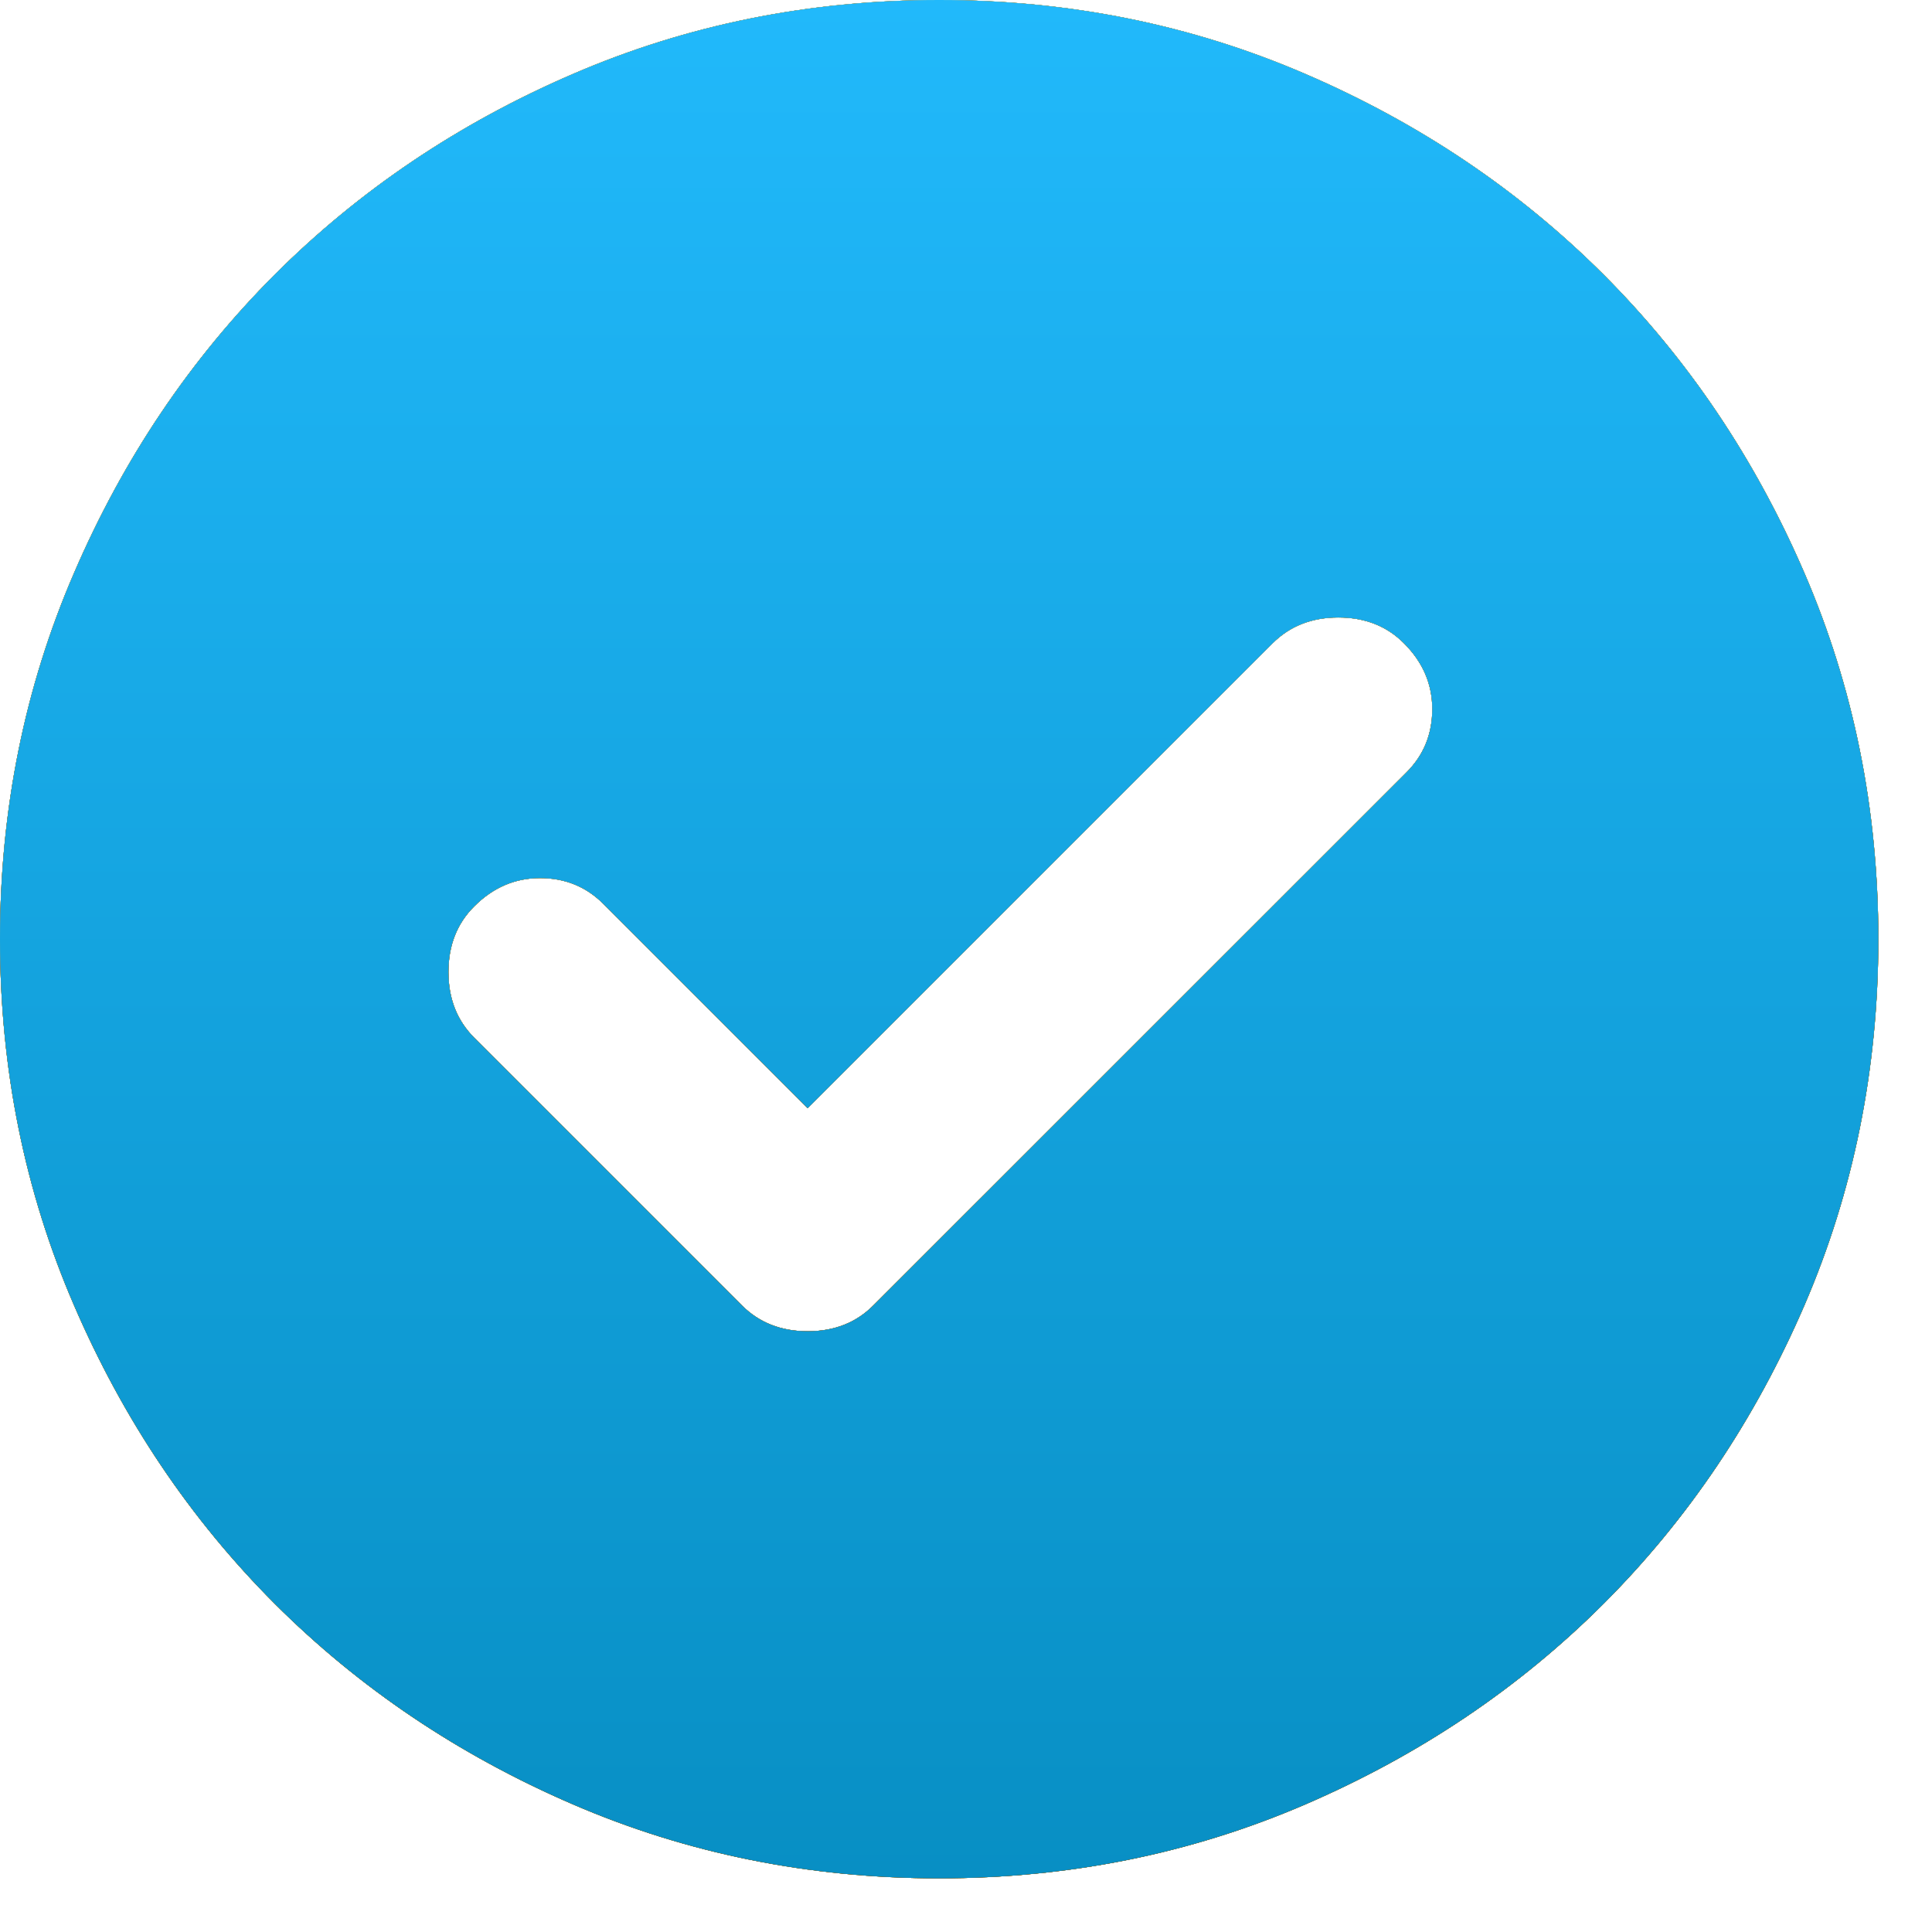
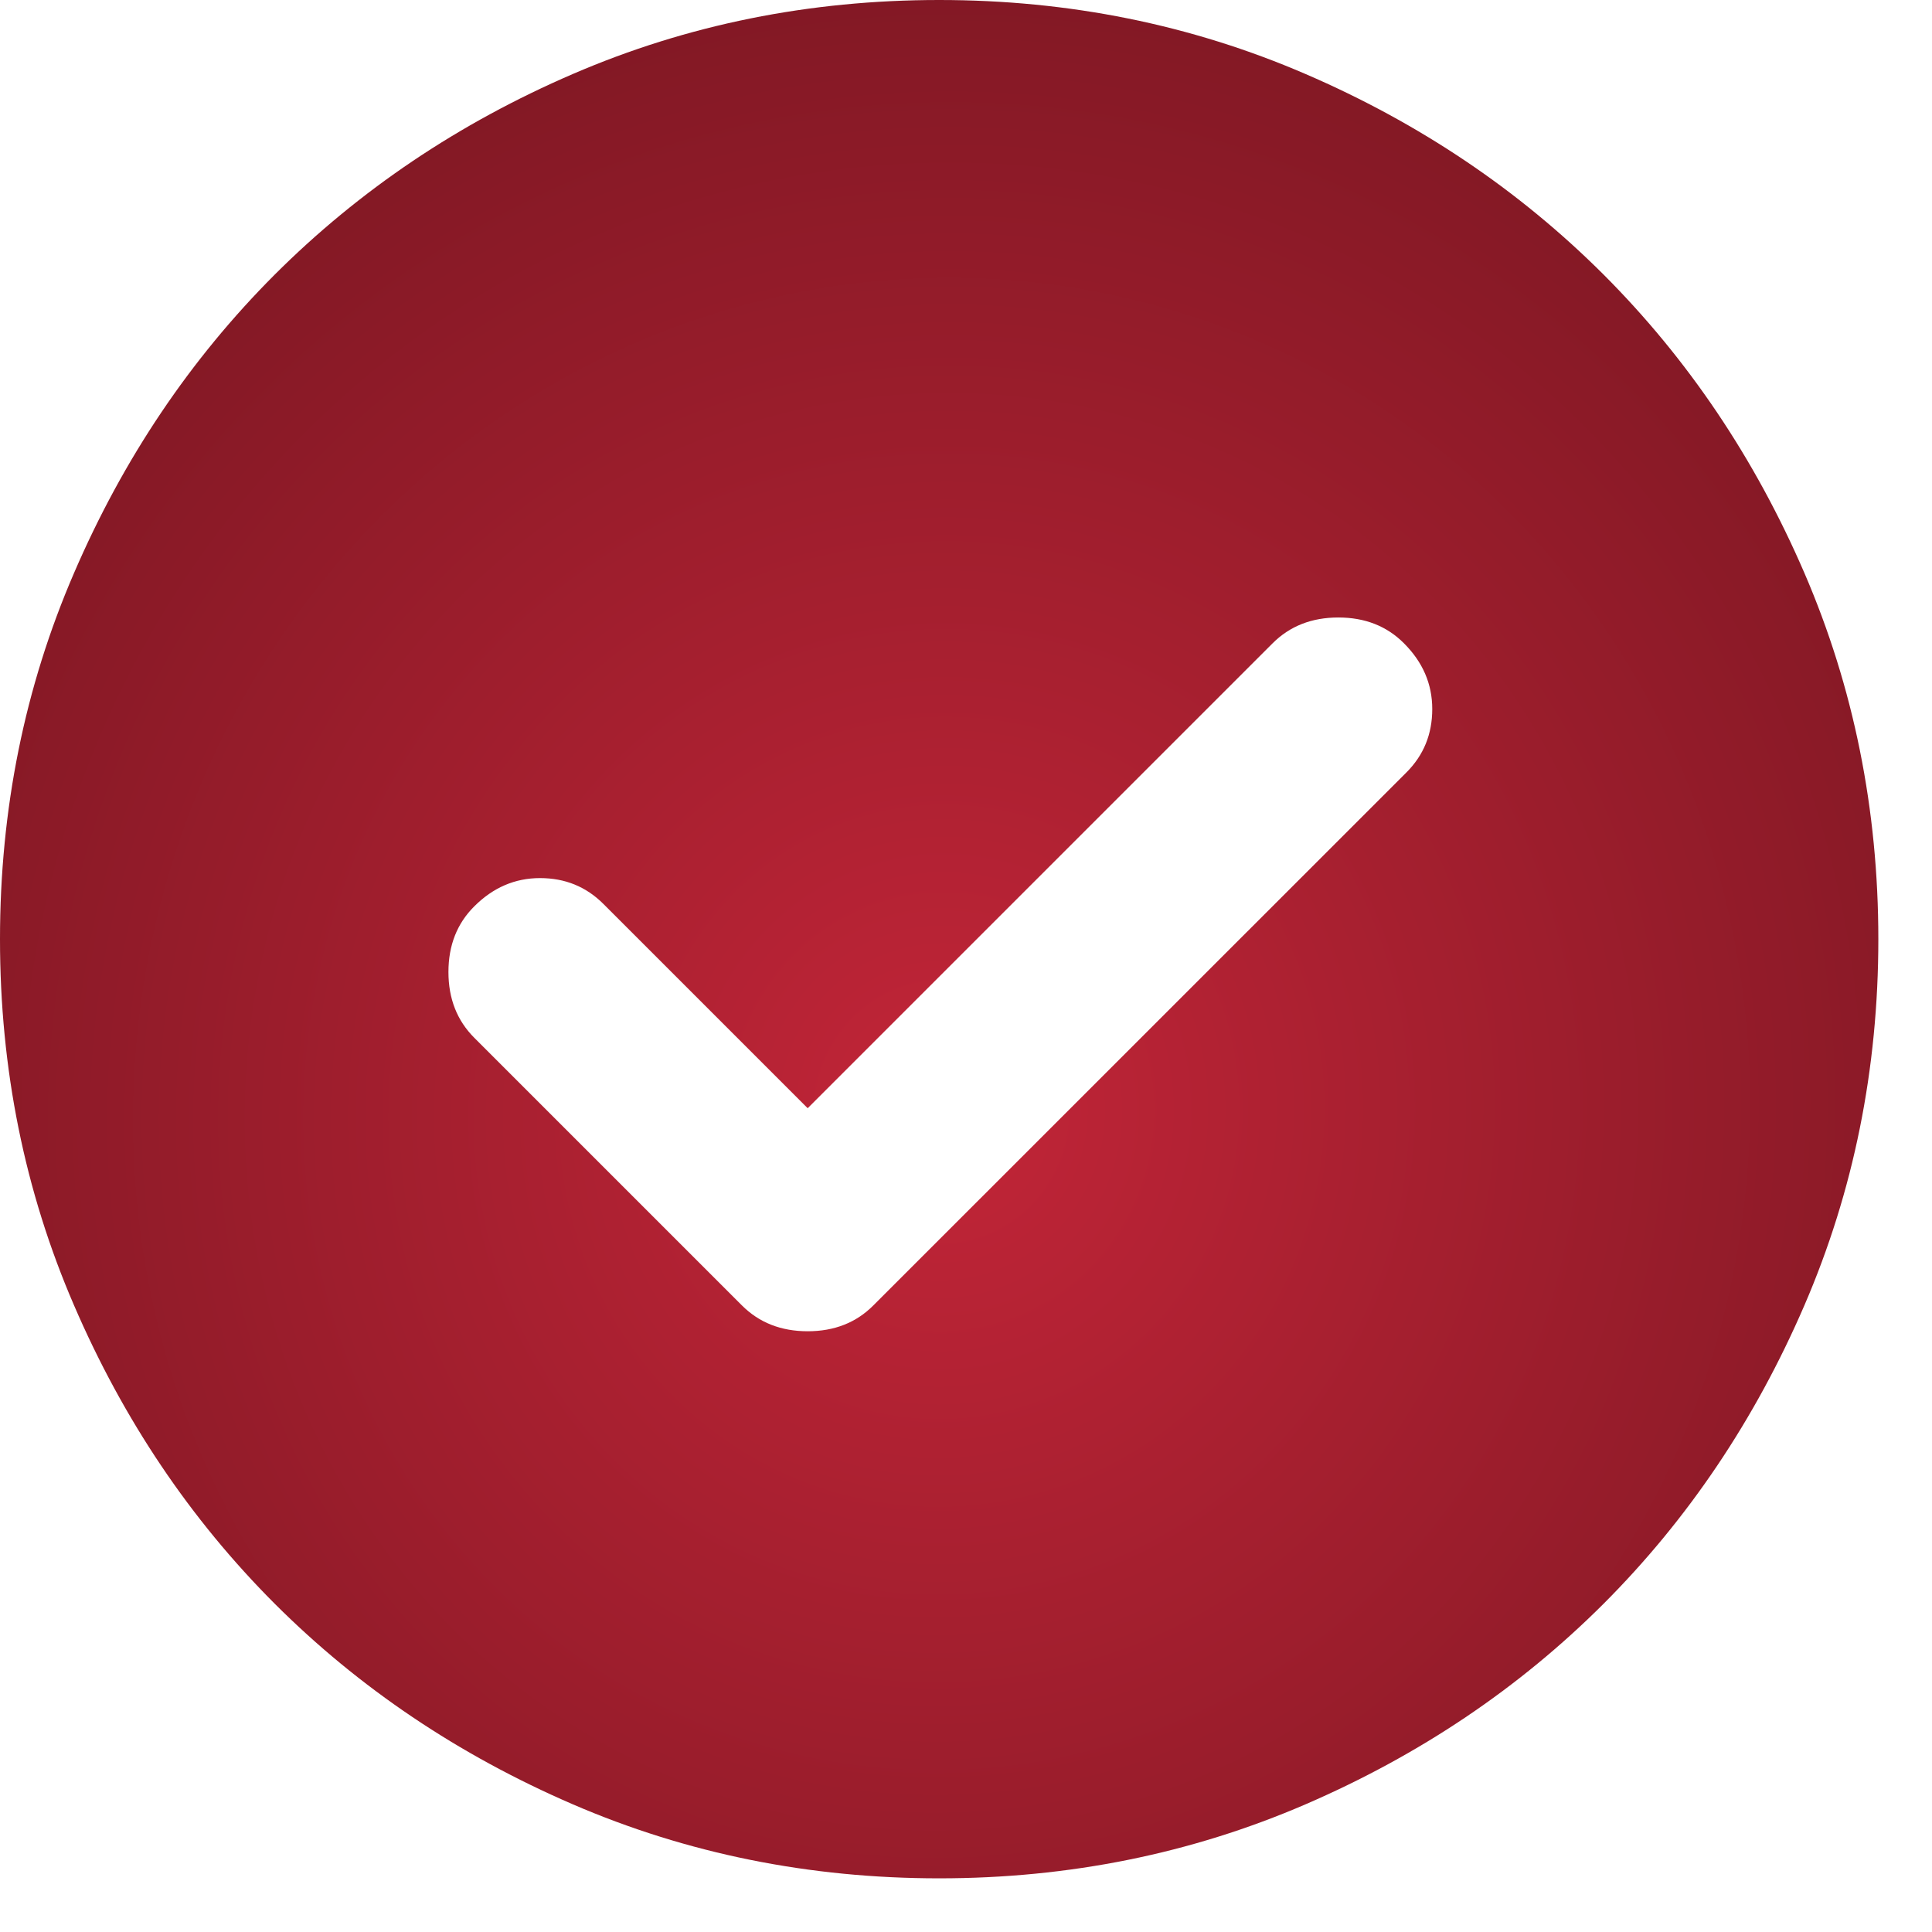
<svg xmlns="http://www.w3.org/2000/svg" width="18" height="18" viewBox="0 0 18 18" fill="none">
-   <path d="M7.525 10.325L5.622 8.422C5.461 8.261 5.265 8.181 5.031 8.181C4.798 8.181 4.594 8.269 4.419 8.444C4.258 8.604 4.178 8.808 4.178 9.056C4.178 9.304 4.258 9.508 4.419 9.669L6.912 12.162C7.073 12.323 7.277 12.403 7.525 12.403C7.773 12.403 7.977 12.323 8.137 12.162L13.103 7.197C13.264 7.036 13.344 6.84 13.344 6.606C13.344 6.373 13.256 6.169 13.081 5.994C12.921 5.833 12.717 5.753 12.469 5.753C12.221 5.753 12.017 5.833 11.856 5.994L7.525 10.325ZM8.75 17.5C7.54 17.5 6.402 17.27 5.338 16.811C4.273 16.351 3.347 15.728 2.559 14.941C1.772 14.153 1.149 13.227 0.69 12.162C0.23 11.098 0 9.96 0 8.75C0 7.54 0.23 6.402 0.69 5.338C1.149 4.273 1.772 3.347 2.559 2.559C3.347 1.772 4.273 1.148 5.338 0.689C6.402 0.23 7.54 0 8.75 0C9.96 0 11.098 0.23 12.162 0.689C13.227 1.148 14.153 1.772 14.941 2.559C15.728 3.347 16.351 4.273 16.811 5.338C17.27 6.402 17.5 7.54 17.5 8.75C17.5 9.96 17.27 11.098 16.811 12.162C16.351 13.227 15.728 14.153 14.941 14.941C14.153 15.728 13.227 16.351 12.162 16.811C11.098 17.27 9.96 17.5 8.75 17.5Z" fill="url(#paint0_linear_1163_10054)" />
-   <path d="M7.525 10.325L5.622 8.422C5.461 8.261 5.265 8.181 5.031 8.181C4.798 8.181 4.594 8.269 4.419 8.444C4.258 8.604 4.178 8.808 4.178 9.056C4.178 9.304 4.258 9.508 4.419 9.669L6.912 12.162C7.073 12.323 7.277 12.403 7.525 12.403C7.773 12.403 7.977 12.323 8.137 12.162L13.103 7.197C13.264 7.036 13.344 6.84 13.344 6.606C13.344 6.373 13.256 6.169 13.081 5.994C12.921 5.833 12.717 5.753 12.469 5.753C12.221 5.753 12.017 5.833 11.856 5.994L7.525 10.325ZM8.75 17.5C7.54 17.5 6.402 17.27 5.338 16.811C4.273 16.351 3.347 15.728 2.559 14.941C1.772 14.153 1.149 13.227 0.69 12.162C0.23 11.098 0 9.96 0 8.75C0 7.54 0.23 6.402 0.69 5.338C1.149 4.273 1.772 3.347 2.559 2.559C3.347 1.772 4.273 1.148 5.338 0.689C6.402 0.23 7.54 0 8.75 0C9.96 0 11.098 0.23 12.162 0.689C13.227 1.148 14.153 1.772 14.941 2.559C15.728 3.347 16.351 4.273 16.811 5.338C17.27 6.402 17.5 7.54 17.5 8.75C17.5 9.96 17.27 11.098 16.811 12.162C16.351 13.227 15.728 14.153 14.941 14.941C14.153 15.728 13.227 16.351 12.162 16.811C11.098 17.27 9.96 17.5 8.75 17.5Z" fill="url(#paint1_linear_1163_10054)" />
-   <path d="M7.525 10.325L5.622 8.422C5.461 8.261 5.265 8.181 5.031 8.181C4.798 8.181 4.594 8.269 4.419 8.444C4.258 8.604 4.178 8.808 4.178 9.056C4.178 9.304 4.258 9.508 4.419 9.669L6.912 12.162C7.073 12.323 7.277 12.403 7.525 12.403C7.773 12.403 7.977 12.323 8.137 12.162L13.103 7.197C13.264 7.036 13.344 6.84 13.344 6.606C13.344 6.373 13.256 6.169 13.081 5.994C12.921 5.833 12.717 5.753 12.469 5.753C12.221 5.753 12.017 5.833 11.856 5.994L7.525 10.325ZM8.75 17.5C7.54 17.5 6.402 17.27 5.338 16.811C4.273 16.351 3.347 15.728 2.559 14.941C1.772 14.153 1.149 13.227 0.69 12.162C0.23 11.098 0 9.96 0 8.75C0 7.54 0.23 6.402 0.69 5.338C1.149 4.273 1.772 3.347 2.559 2.559C3.347 1.772 4.273 1.148 5.338 0.689C6.402 0.23 7.54 0 8.75 0C9.96 0 11.098 0.23 12.162 0.689C13.227 1.148 14.153 1.772 14.941 2.559C15.728 3.347 16.351 4.273 16.811 5.338C17.27 6.402 17.5 7.54 17.5 8.75C17.5 9.96 17.27 11.098 16.811 12.162C16.351 13.227 15.728 14.153 14.941 14.941C14.153 15.728 13.227 16.351 12.162 16.811C11.098 17.27 9.96 17.5 8.75 17.5Z" fill="url(#paint2_linear_1163_10054)" />
  <path d="M7.525 10.325L5.622 8.422C5.461 8.261 5.265 8.181 5.031 8.181C4.798 8.181 4.594 8.269 4.419 8.444C4.258 8.604 4.178 8.808 4.178 9.056C4.178 9.304 4.258 9.508 4.419 9.669L6.912 12.162C7.073 12.323 7.277 12.403 7.525 12.403C7.773 12.403 7.977 12.323 8.137 12.162L13.103 7.197C13.264 7.036 13.344 6.84 13.344 6.606C13.344 6.373 13.256 6.169 13.081 5.994C12.921 5.833 12.717 5.753 12.469 5.753C12.221 5.753 12.017 5.833 11.856 5.994L7.525 10.325ZM8.75 17.5C7.54 17.5 6.402 17.27 5.338 16.811C4.273 16.351 3.347 15.728 2.559 14.941C1.772 14.153 1.149 13.227 0.69 12.162C0.23 11.098 0 9.96 0 8.75C0 7.54 0.23 6.402 0.69 5.338C1.149 4.273 1.772 3.347 2.559 2.559C3.347 1.772 4.273 1.148 5.338 0.689C6.402 0.23 7.54 0 8.75 0C9.96 0 11.098 0.23 12.162 0.689C13.227 1.148 14.153 1.772 14.941 2.559C15.728 3.347 16.351 4.273 16.811 5.338C17.27 6.402 17.5 7.54 17.5 8.75C17.5 9.96 17.27 11.098 16.811 12.162C16.351 13.227 15.728 14.153 14.941 14.941C14.153 15.728 13.227 16.351 12.162 16.811C11.098 17.27 9.96 17.5 8.75 17.5Z" fill="url(#paint3_radial_1163_10054)" />
-   <path d="M7.525 10.325L5.622 8.422C5.461 8.261 5.265 8.181 5.031 8.181C4.798 8.181 4.594 8.269 4.419 8.444C4.258 8.604 4.178 8.808 4.178 9.056C4.178 9.304 4.258 9.508 4.419 9.669L6.912 12.162C7.073 12.323 7.277 12.403 7.525 12.403C7.773 12.403 7.977 12.323 8.137 12.162L13.103 7.197C13.264 7.036 13.344 6.84 13.344 6.606C13.344 6.373 13.256 6.169 13.081 5.994C12.921 5.833 12.717 5.753 12.469 5.753C12.221 5.753 12.017 5.833 11.856 5.994L7.525 10.325ZM8.75 17.5C7.54 17.5 6.402 17.27 5.338 16.811C4.273 16.351 3.347 15.728 2.559 14.941C1.772 14.153 1.149 13.227 0.69 12.162C0.23 11.098 0 9.96 0 8.75C0 7.54 0.23 6.402 0.69 5.338C1.149 4.273 1.772 3.347 2.559 2.559C3.347 1.772 4.273 1.148 5.338 0.689C6.402 0.23 7.54 0 8.75 0C9.96 0 11.098 0.23 12.162 0.689C13.227 1.148 14.153 1.772 14.941 2.559C15.728 3.347 16.351 4.273 16.811 5.338C17.27 6.402 17.5 7.54 17.5 8.75C17.5 9.96 17.27 11.098 16.811 12.162C16.351 13.227 15.728 14.153 14.941 14.941C14.153 15.728 13.227 16.351 12.162 16.811C11.098 17.27 9.96 17.5 8.75 17.5Z" fill="url(#paint4_linear_1163_10054)" />
-   <path d="M7.525 10.325L5.622 8.422C5.461 8.261 5.265 8.181 5.031 8.181C4.798 8.181 4.594 8.269 4.419 8.444C4.258 8.604 4.178 8.808 4.178 9.056C4.178 9.304 4.258 9.508 4.419 9.669L6.912 12.162C7.073 12.323 7.277 12.403 7.525 12.403C7.773 12.403 7.977 12.323 8.137 12.162L13.103 7.197C13.264 7.036 13.344 6.84 13.344 6.606C13.344 6.373 13.256 6.169 13.081 5.994C12.921 5.833 12.717 5.753 12.469 5.753C12.221 5.753 12.017 5.833 11.856 5.994L7.525 10.325ZM8.75 17.5C7.54 17.5 6.402 17.27 5.338 16.811C4.273 16.351 3.347 15.728 2.559 14.941C1.772 14.153 1.149 13.227 0.69 12.162C0.23 11.098 0 9.96 0 8.75C0 7.54 0.23 6.402 0.69 5.338C1.149 4.273 1.772 3.347 2.559 2.559C3.347 1.772 4.273 1.148 5.338 0.689C6.402 0.23 7.54 0 8.75 0C9.96 0 11.098 0.23 12.162 0.689C13.227 1.148 14.153 1.772 14.941 2.559C15.728 3.347 16.351 4.273 16.811 5.338C17.27 6.402 17.5 7.54 17.5 8.75C17.5 9.96 17.27 11.098 16.811 12.162C16.351 13.227 15.728 14.153 14.941 14.941C14.153 15.728 13.227 16.351 12.162 16.811C11.098 17.27 9.96 17.5 8.75 17.5Z" fill="url(#paint5_linear_1163_10054)" />
  <defs>
    <linearGradient id="paint0_linear_1163_10054" x1="8.22" y1="-6.53176e-08" x2="6.632" y2="17.355" gradientUnits="userSpaceOnUse">
      <stop offset="0.161" stop-color="#E7F53C" />
      <stop offset="1" stop-color="#F3F811" />
    </linearGradient>
    <linearGradient id="paint1_linear_1163_10054" x1="8.22" y1="-6.53176e-08" x2="6.632" y2="17.355" gradientUnits="userSpaceOnUse">
      <stop offset="0.161" stop-color="#E9B911" />
      <stop offset="1" stop-color="#E6A411" />
    </linearGradient>
    <linearGradient id="paint2_linear_1163_10054" x1="0" y1="0" x2="17.5" y2="17.5" gradientUnits="userSpaceOnUse">
      <stop stop-color="#0A7441" />
      <stop offset="1" stop-color="#034219" />
    </linearGradient>
    <radialGradient id="paint3_radial_1163_10054" cx="0" cy="0" r="1" gradientUnits="userSpaceOnUse" gradientTransform="translate(8.75 10.362) rotate(107.563) scale(15.618 15.158)">
      <stop stop-color="#C22538" />
      <stop offset="1" stop-color="#64121B" />
    </radialGradient>
    <linearGradient id="paint4_linear_1163_10054" x1="8.765" y1="1.82247e-07" x2="8.765" y2="17.5" gradientUnits="userSpaceOnUse">
      <stop stop-color="#FFE78E" />
      <stop offset="1" stop-color="#B67A21" />
    </linearGradient>
    <linearGradient id="paint5_linear_1163_10054" x1="8.765" y1="1.82247e-07" x2="8.765" y2="17.5" gradientUnits="userSpaceOnUse">
      <stop stop-color="#21B9FB" />
      <stop offset="1" stop-color="#088FC4" />
    </linearGradient>
  </defs>
</svg>